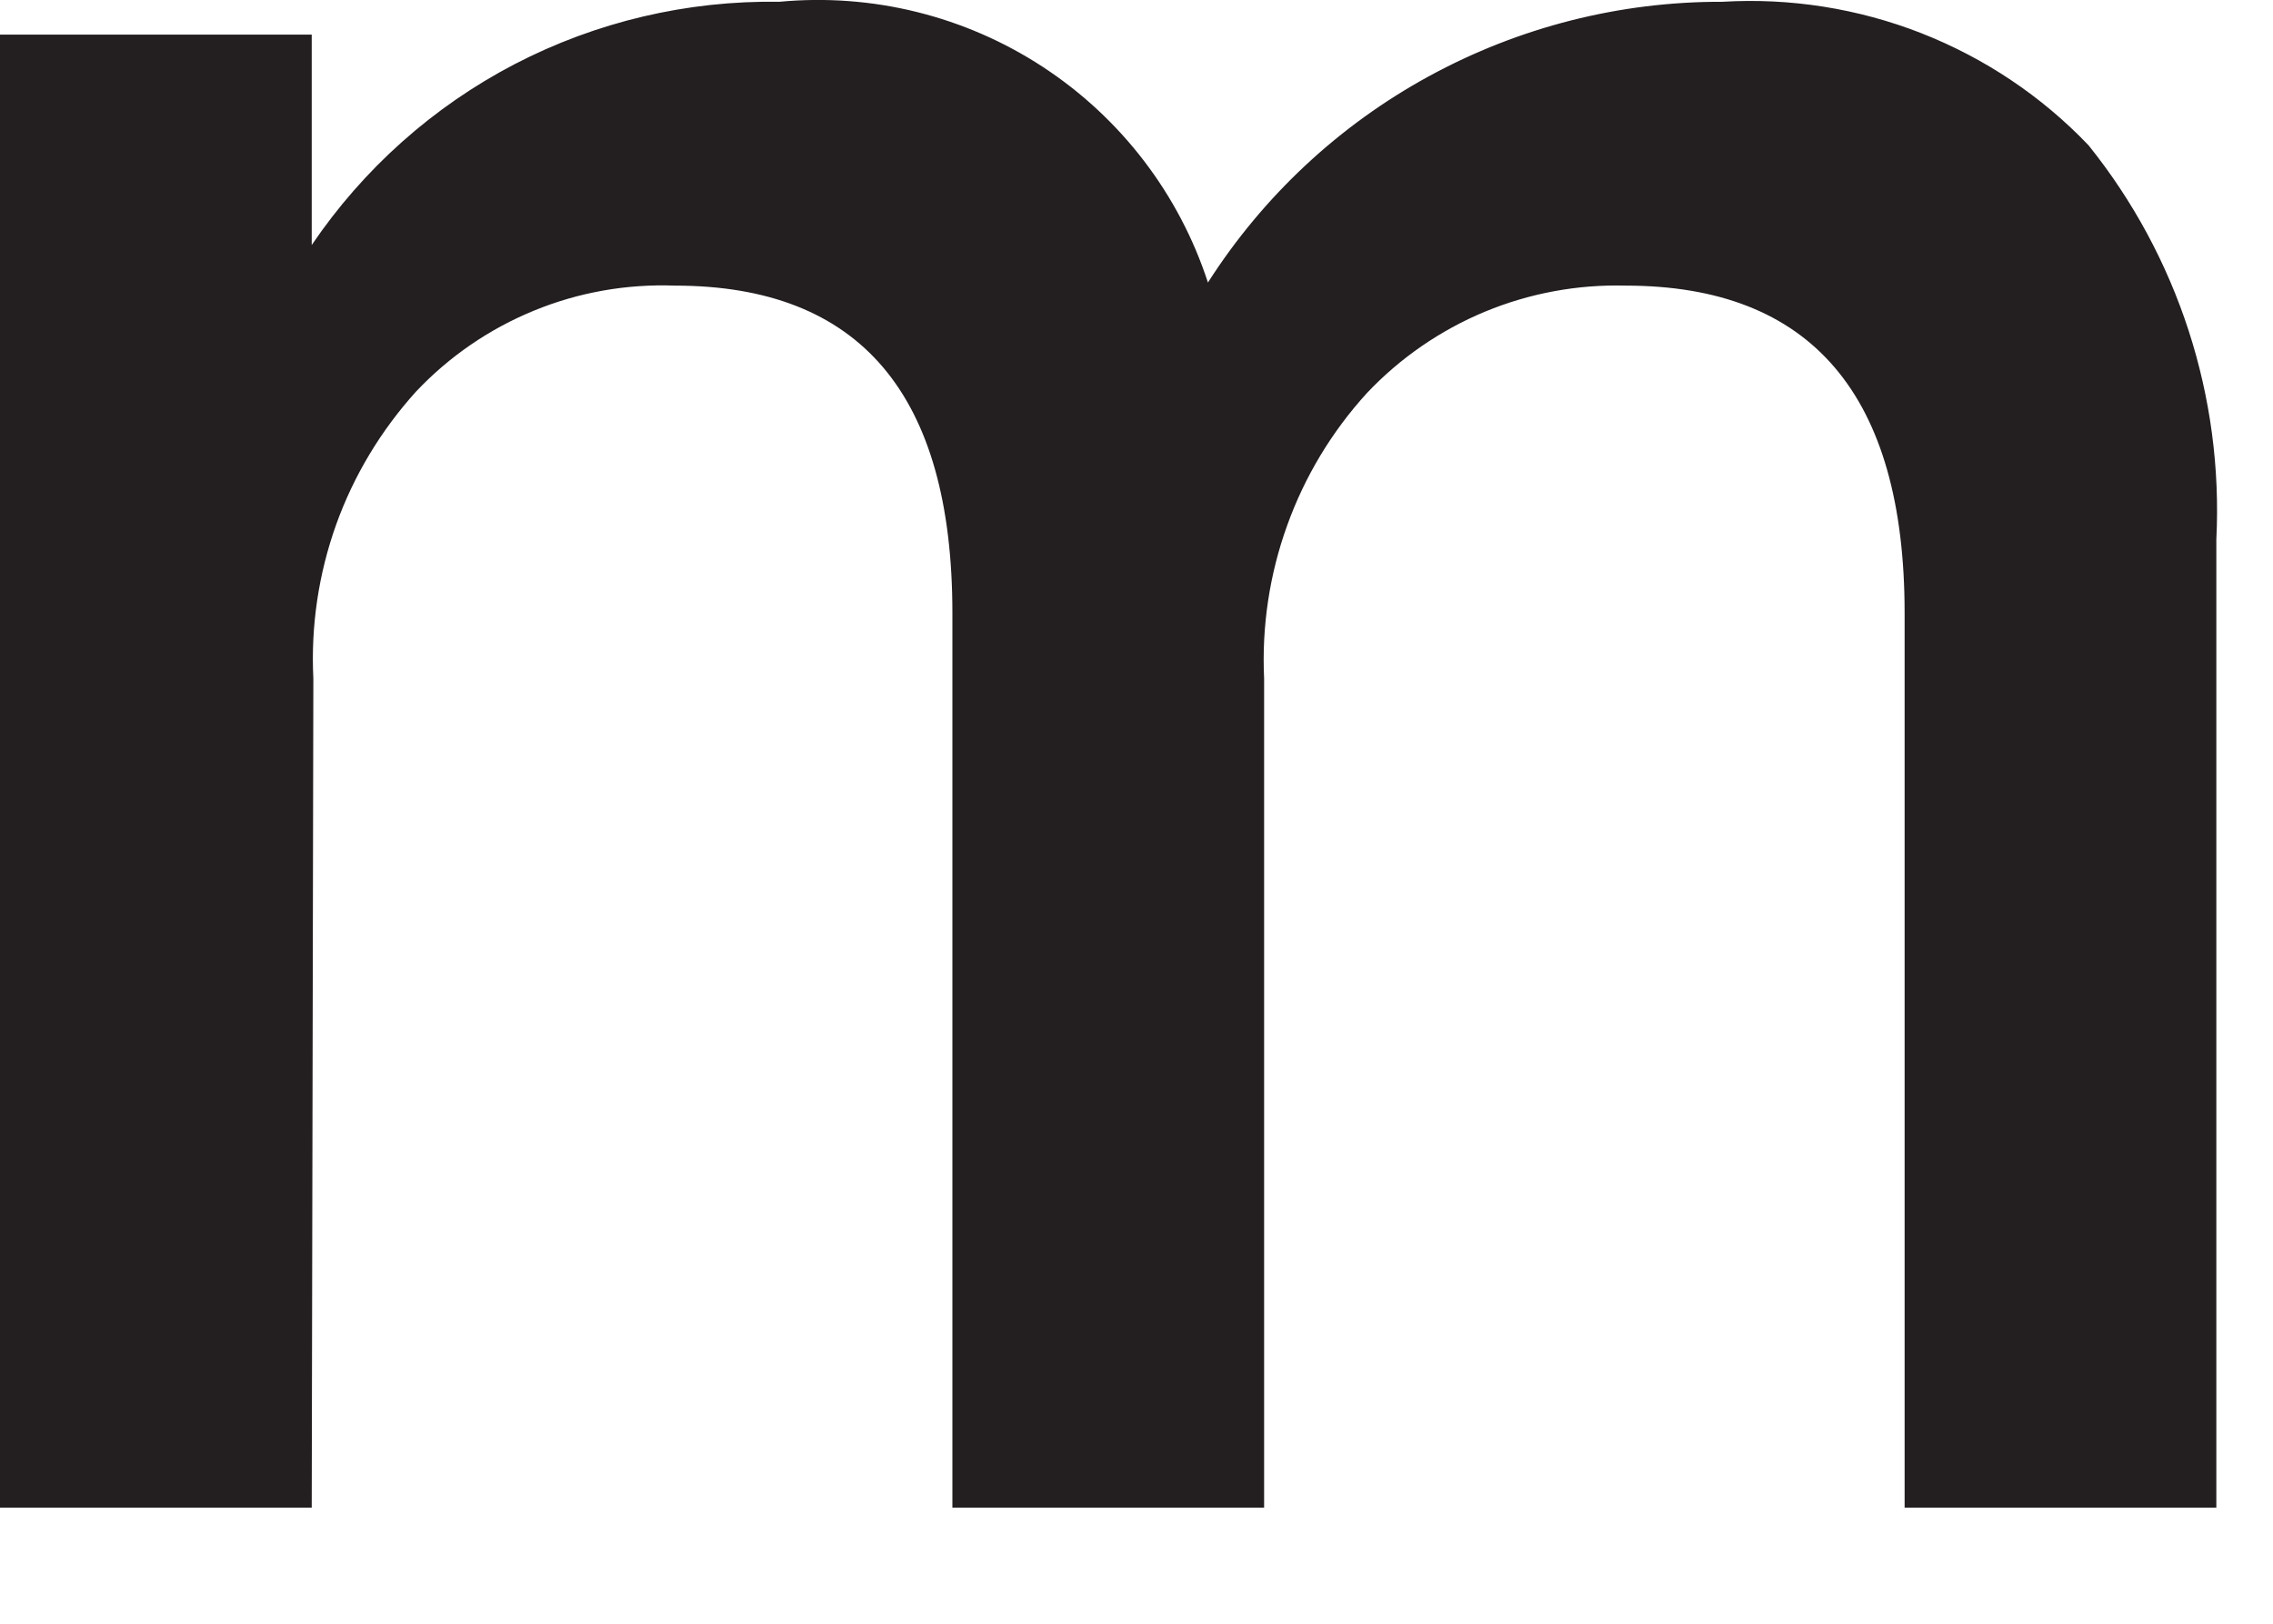
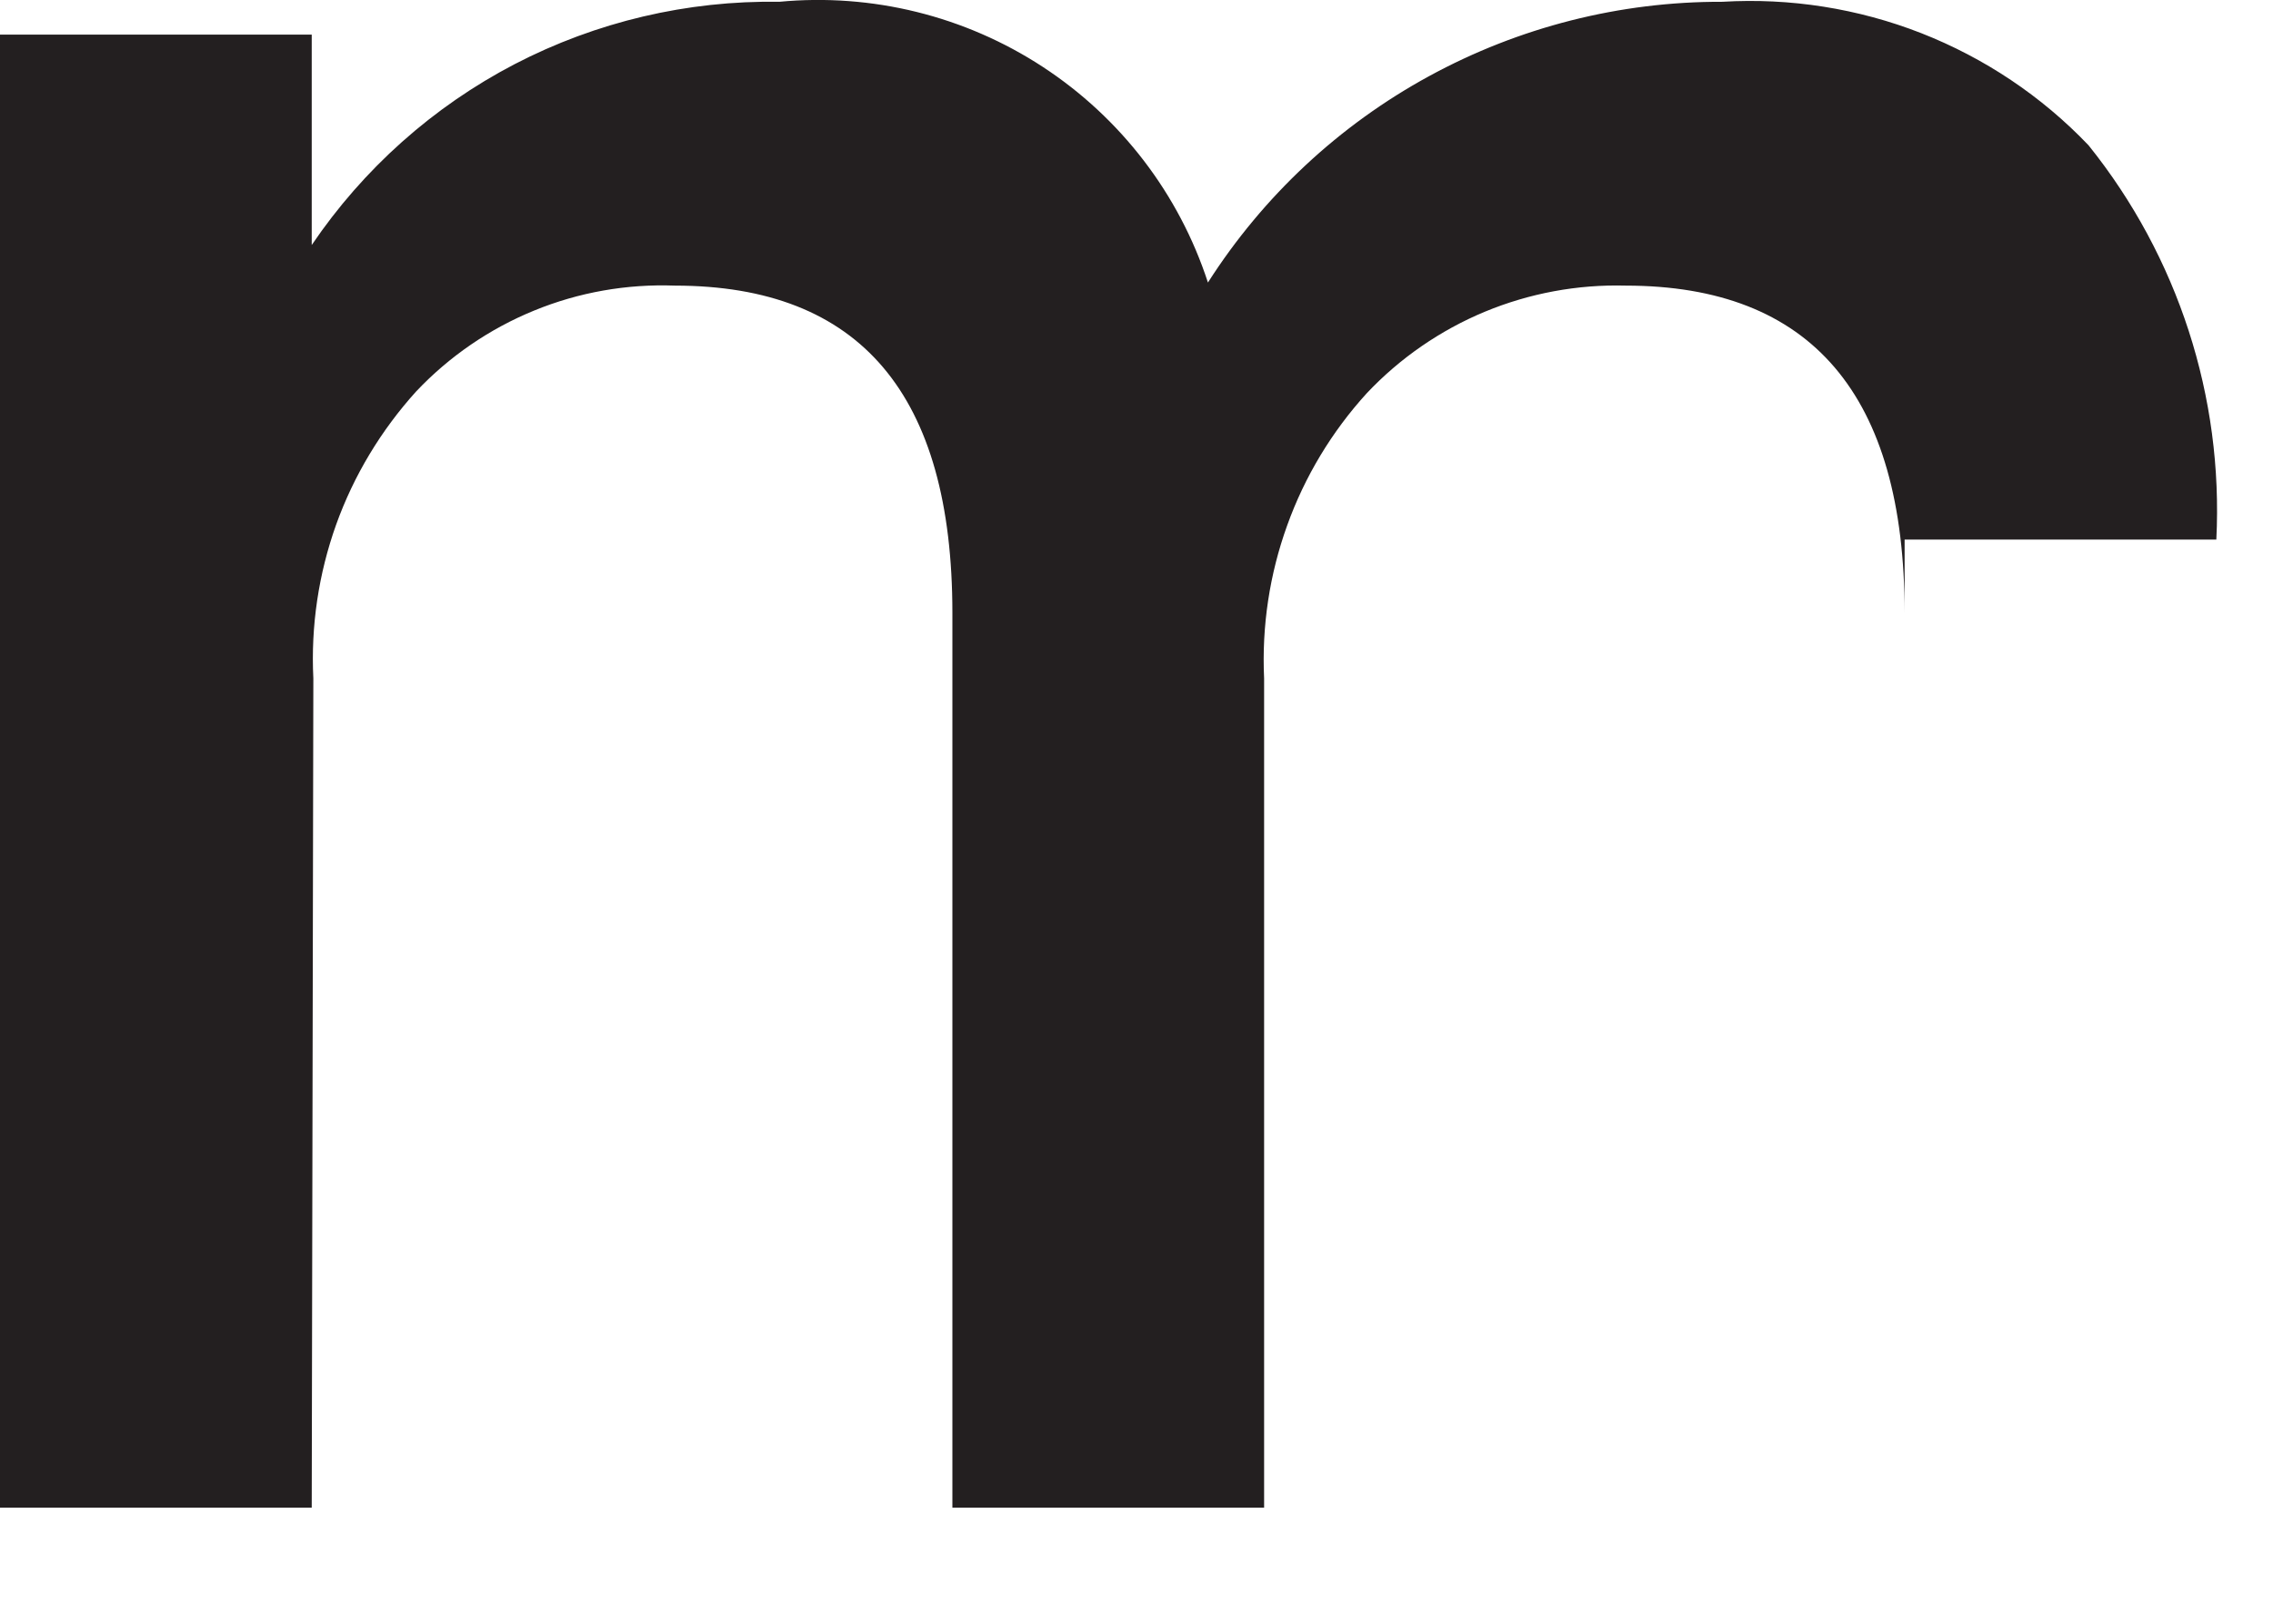
<svg xmlns="http://www.w3.org/2000/svg" fill="none" height="100%" overflow="visible" preserveAspectRatio="none" style="display: block;" viewBox="0 0 14 10" width="100%">
-   <path d="M1.92 9.285H0V0.213H1.92V1.509C2.238 1.04 2.667 0.657 3.17 0.395C3.673 0.134 4.233 0.002 4.8 0.011C5.371 -0.043 5.943 0.098 6.423 0.412C6.903 0.726 7.262 1.194 7.44 1.74C7.78 1.208 8.248 0.771 8.802 0.469C9.356 0.167 9.977 0.009 10.608 0.011C11.026 -0.014 11.444 0.052 11.833 0.204C12.223 0.357 12.575 0.592 12.864 0.895C13.415 1.581 13.695 2.445 13.651 3.323V9.285H11.731V3.775C11.731 2.431 11.155 1.759 10.013 1.759C9.716 1.751 9.42 1.806 9.145 1.92C8.871 2.034 8.623 2.205 8.419 2.421C8.203 2.658 8.036 2.935 7.928 3.236C7.819 3.538 7.771 3.858 7.786 4.178V9.285H5.866V3.775C5.866 2.431 5.299 1.759 4.157 1.759C3.86 1.748 3.564 1.8 3.289 1.913C3.015 2.025 2.767 2.195 2.563 2.411C2.347 2.65 2.179 2.928 2.07 3.232C1.962 3.535 1.914 3.856 1.93 4.178L1.92 9.285Z" fill="#231F20" id="Vector" />
+   <path d="M1.92 9.285H0V0.213H1.92V1.509C2.238 1.04 2.667 0.657 3.17 0.395C3.673 0.134 4.233 0.002 4.8 0.011C5.371 -0.043 5.943 0.098 6.423 0.412C6.903 0.726 7.262 1.194 7.44 1.74C7.78 1.208 8.248 0.771 8.802 0.469C9.356 0.167 9.977 0.009 10.608 0.011C11.026 -0.014 11.444 0.052 11.833 0.204C12.223 0.357 12.575 0.592 12.864 0.895C13.415 1.581 13.695 2.445 13.651 3.323H11.731V3.775C11.731 2.431 11.155 1.759 10.013 1.759C9.716 1.751 9.42 1.806 9.145 1.92C8.871 2.034 8.623 2.205 8.419 2.421C8.203 2.658 8.036 2.935 7.928 3.236C7.819 3.538 7.771 3.858 7.786 4.178V9.285H5.866V3.775C5.866 2.431 5.299 1.759 4.157 1.759C3.86 1.748 3.564 1.8 3.289 1.913C3.015 2.025 2.767 2.195 2.563 2.411C2.347 2.65 2.179 2.928 2.07 3.232C1.962 3.535 1.914 3.856 1.93 4.178L1.92 9.285Z" fill="#231F20" id="Vector" />
</svg>